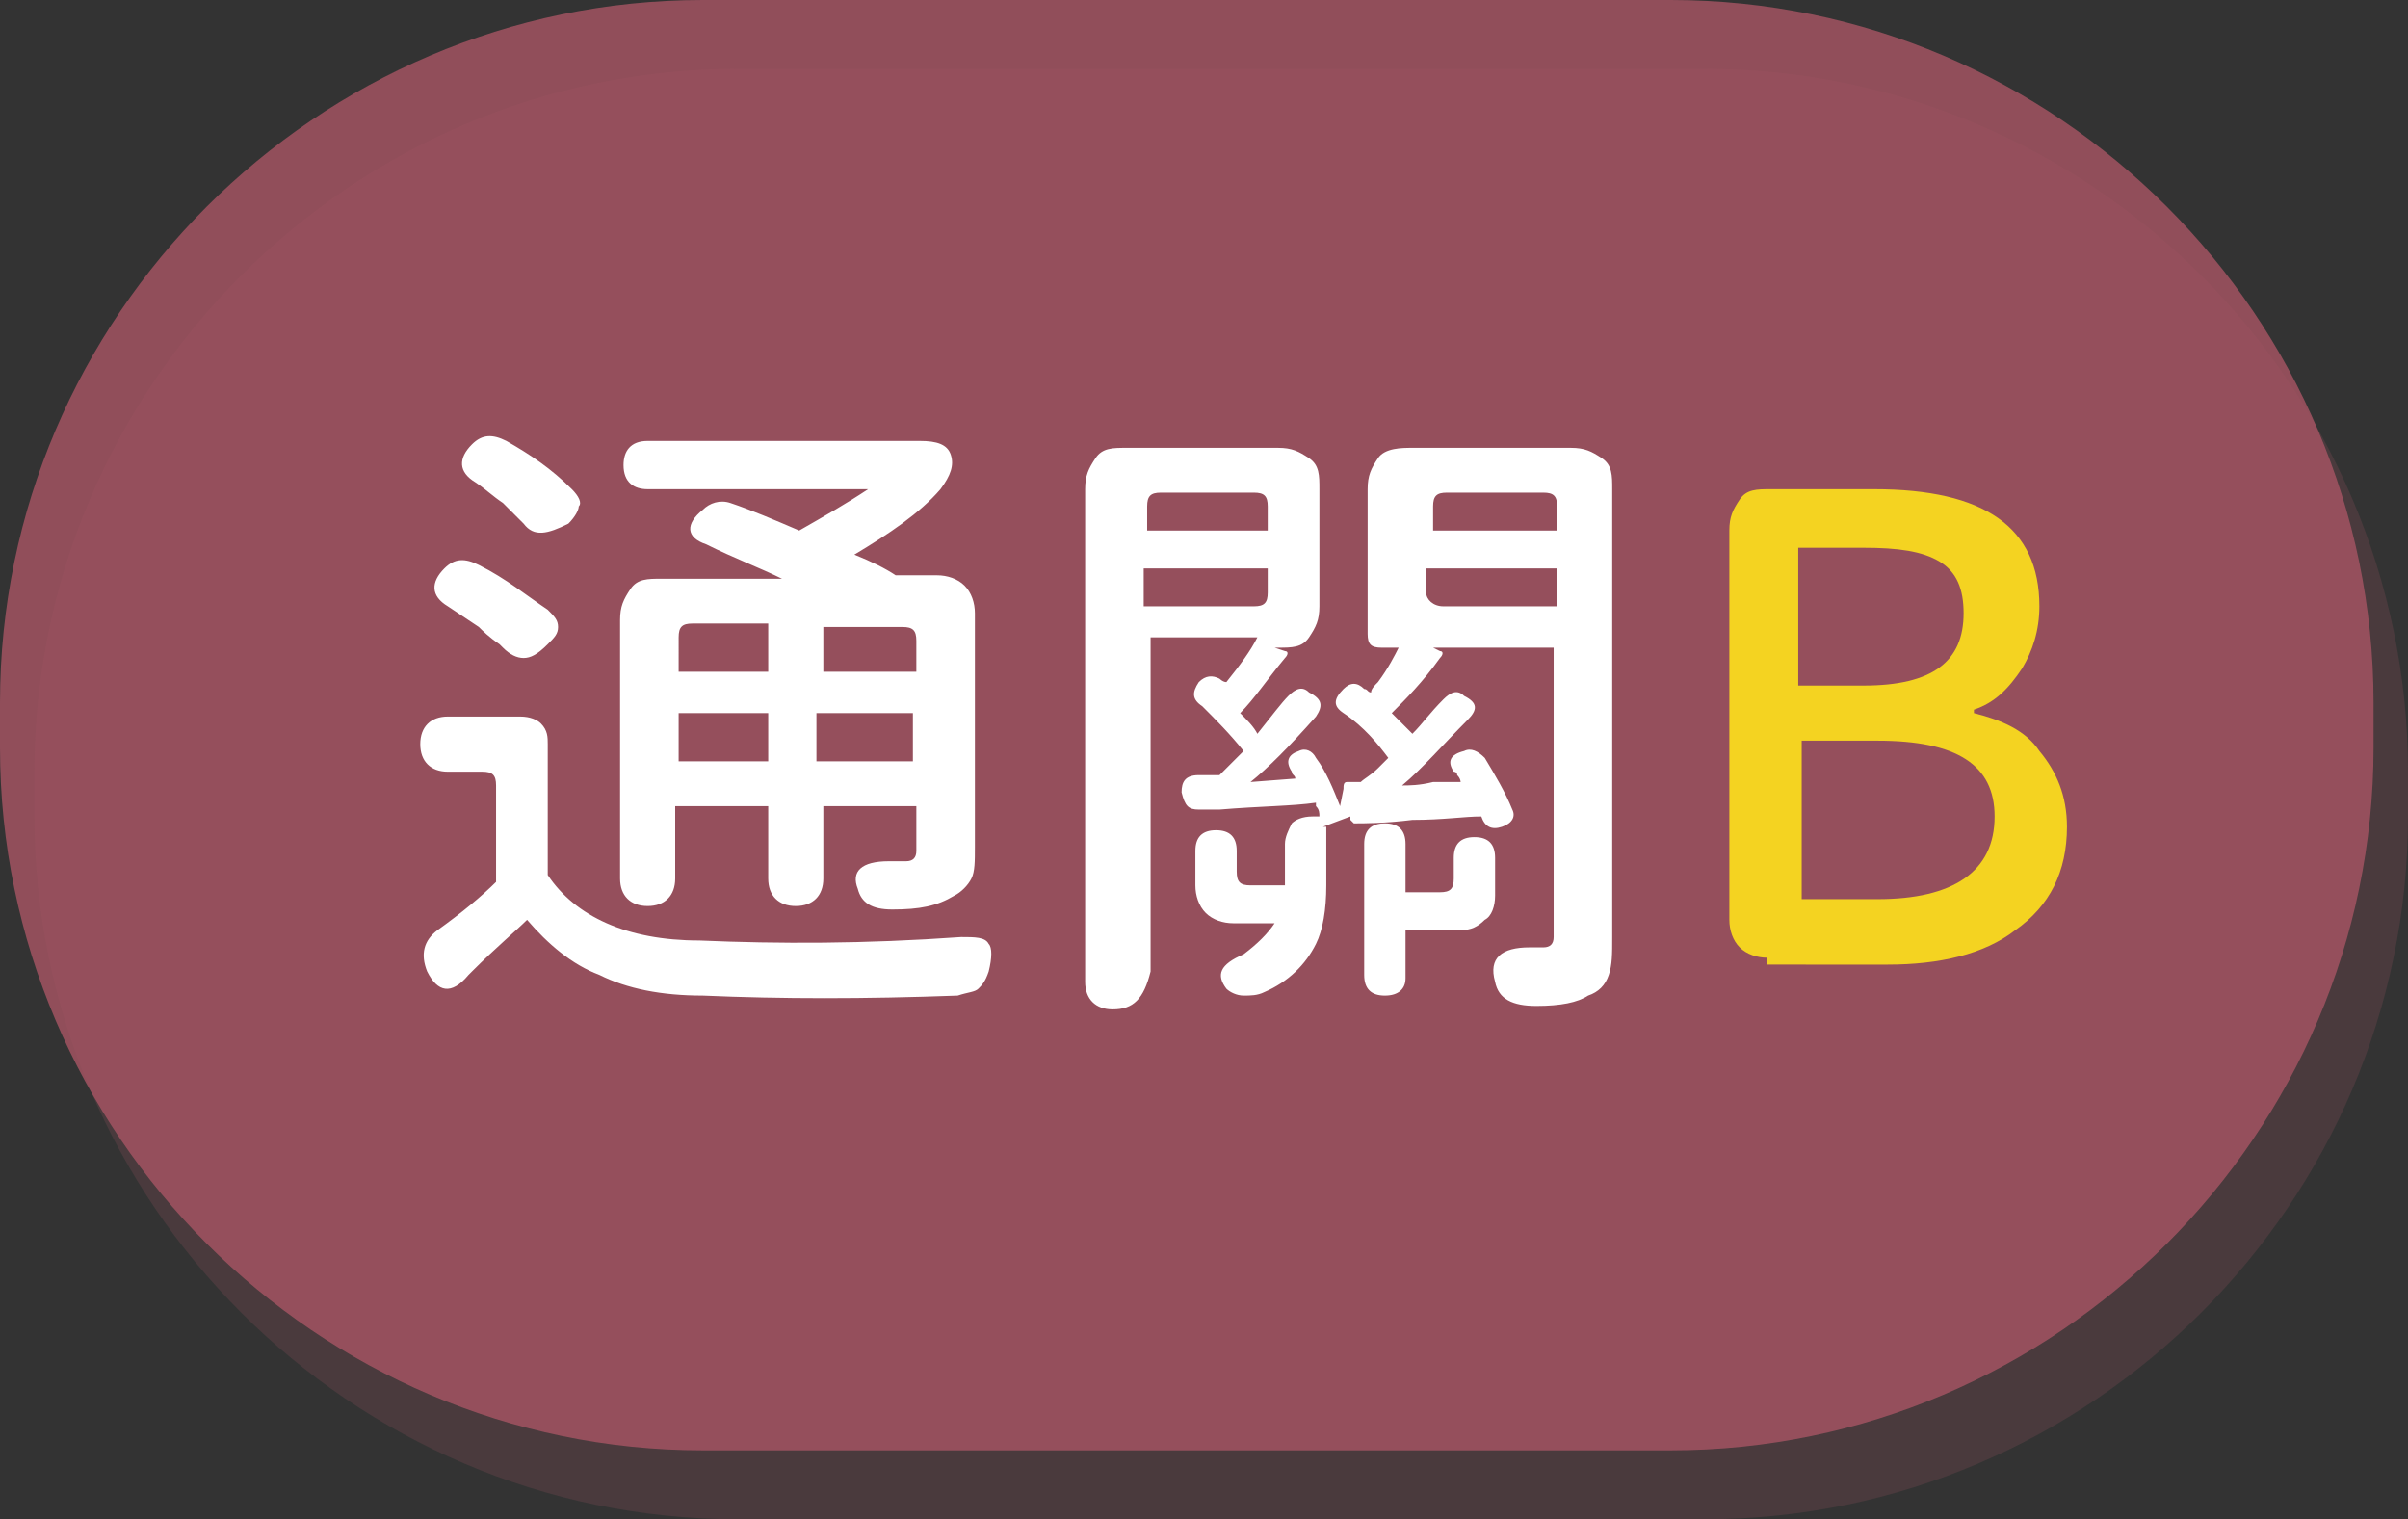
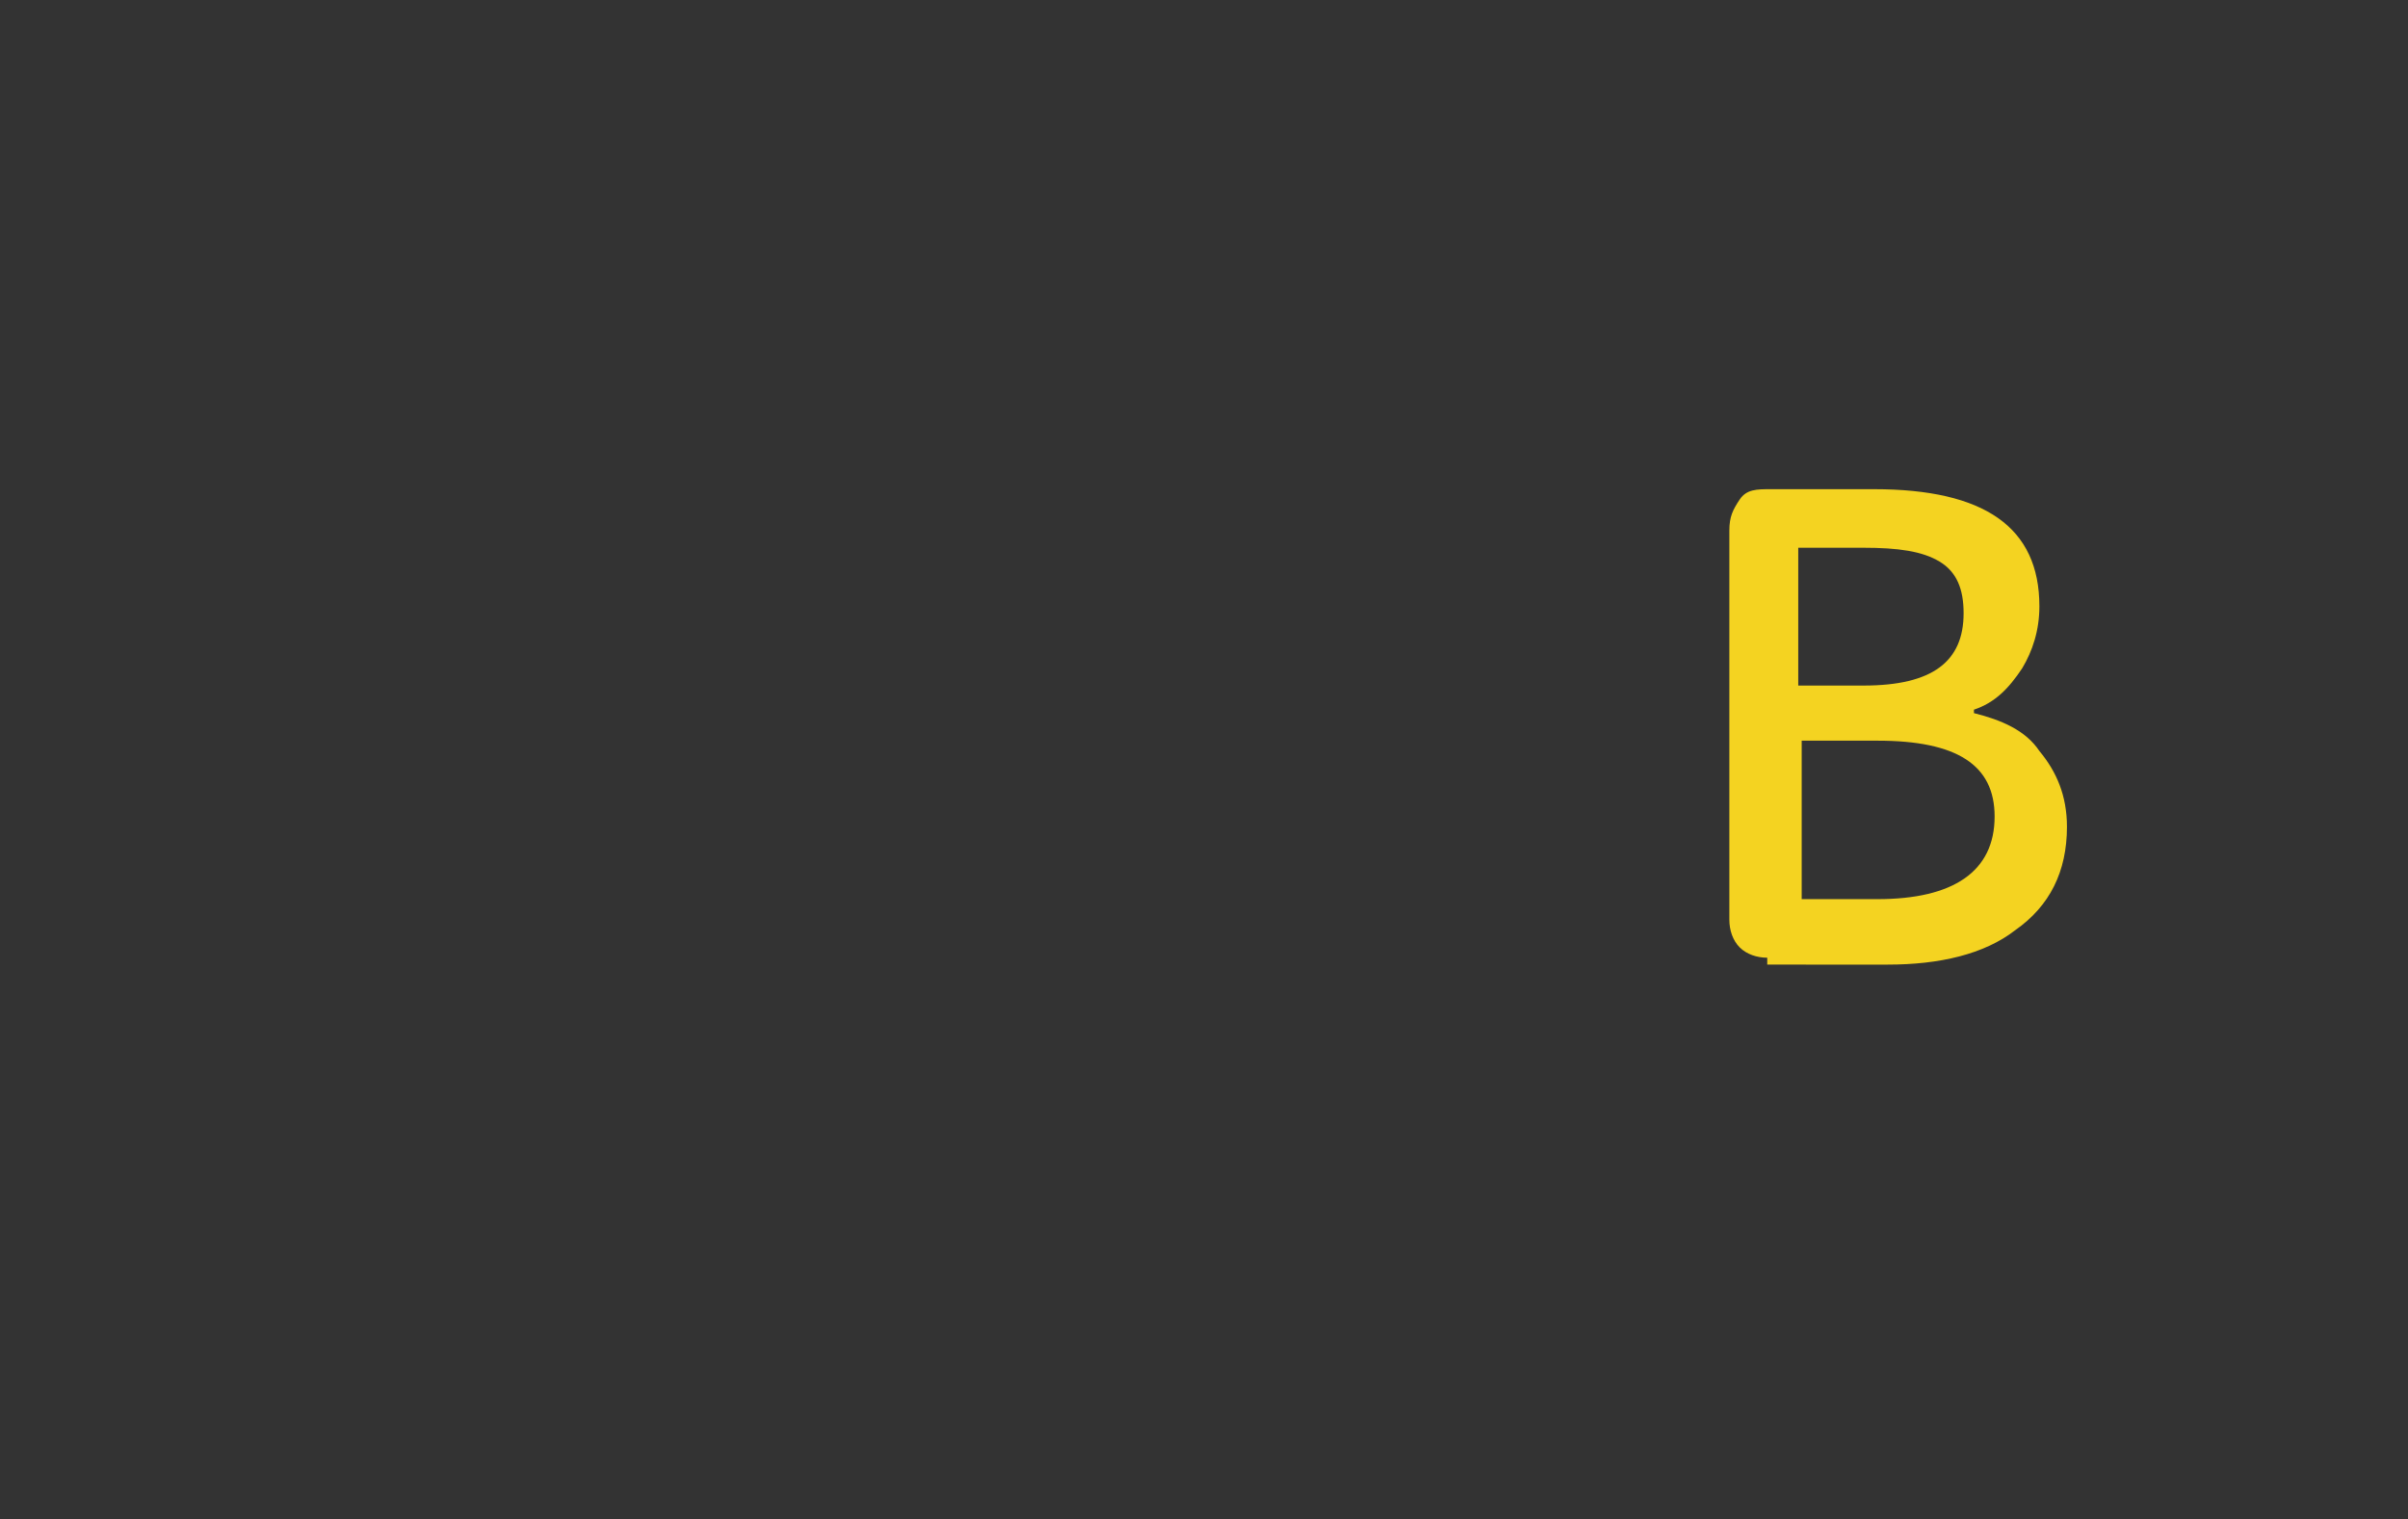
<svg xmlns="http://www.w3.org/2000/svg" version="1.1" id="圖層_1" x="0px" y="0px" viewBox="0 0 69.9 44.1" style="enable-background:new 0 0 69.9 44.1;" xml:space="preserve">
  <rect x="0" y="0" width="69.9" height="44.1" fill="#333333" stroke="none" />
  <style type="text/css">
	.st0{opacity:0.8;fill:#A95564;}
	.st1{opacity:0.2;fill:#A95564;}
	.st2{fill:#FFFFFF;}
	.st3{fill:#F4D321;}
</style>
-   <path class="st0" d="M48.5,42.1H20.4C9.2,42.1,0,32.9,0,21.7l0-1.3C0,9.2,9.2,0,20.4,0l28.1,0c11.2,0,20.4,9.2,20.4,20.4v1.3  C68.9,32.9,59.7,42.1,48.5,42.1z" />
-   <path class="st1" d="M49.5,44.1H21.4C10.2,44.1,1,34.9,1,23.7v-1.3C1,11.2,10.2,2,21.4,2h28.1c11.2,0,20.4,9.2,20.4,20.4v1.3  C69.9,34.9,60.7,44.1,49.5,44.1z" />
-   <path class="st2" d="M12.4,28.2c-0.2-0.5-0.1-0.9,0.3-1.2c0.7-0.5,1.3-1,1.7-1.4v-2.8c0-0.3-0.1-0.4-0.4-0.4H13  c-0.5,0-0.8-0.3-0.8-0.8c0-0.5,0.3-0.8,0.8-0.8h1.1h1c0.3,0,0.5,0.1,0.6,0.2c0.2,0.2,0.2,0.4,0.2,0.6v3.8c0.8,1.2,2.3,1.9,4.4,1.9  c2.3,0.1,4.8,0.1,7.6-0.1c0.4,0,0.7,0,0.8,0.2c0.1,0.1,0.1,0.4,0,0.8c-0.1,0.3-0.2,0.4-0.3,0.5c-0.1,0.1-0.3,0.1-0.6,0.2  c-2.7,0.1-5.1,0.1-7.4,0c-1.2,0-2.2-0.2-3-0.6c-0.8-0.3-1.5-0.9-2.1-1.6c-0.3,0.3-0.9,0.8-1.6,1.5c0,0,0,0-0.1,0.1  C13.1,28.9,12.7,28.8,12.4,28.2z M15.2,19.1c-0.2,0-0.4-0.1-0.6-0.3c0,0,0,0-0.1-0.1c-0.3-0.2-0.5-0.4-0.6-0.5  c-0.3-0.2-0.6-0.4-0.9-0.6c-0.5-0.3-0.5-0.7-0.1-1.1c0.3-0.3,0.6-0.3,1-0.1c0.8,0.4,1.4,0.9,2,1.3c0.2,0.2,0.3,0.3,0.3,0.5  c0,0.2-0.1,0.3-0.3,0.5C15.6,19,15.4,19.1,15.2,19.1z M15.2,15.2c-0.2-0.2-0.4-0.4-0.6-0.6c-0.3-0.2-0.5-0.4-0.8-0.6  c-0.5-0.3-0.5-0.7-0.1-1.1c0.3-0.3,0.6-0.3,1-0.1c0.7,0.4,1.3,0.8,1.9,1.4c0.2,0.2,0.3,0.4,0.2,0.5c0,0.1-0.1,0.3-0.3,0.5  C15.9,15.5,15.5,15.6,15.2,15.2z M25.9,26.4c-0.6,0-0.9-0.2-1-0.6C24.7,25.3,25,25,25.8,25c0.2,0,0.3,0,0.5,0c0.2,0,0.3-0.1,0.3-0.3  v-1.3h-2.7v2.1c0,0.5-0.3,0.8-0.8,0.8c-0.5,0-0.8-0.3-0.8-0.8v-2.1h-2.7v2.1c0,0.5-0.3,0.8-0.8,0.8c-0.5,0-0.8-0.3-0.8-0.8v-7.5  c0-0.4,0.1-0.6,0.3-0.9s0.5-0.3,0.9-0.3h3.5c-0.6-0.3-1.4-0.6-2.2-1c-0.6-0.2-0.6-0.6-0.1-1c0.2-0.2,0.5-0.3,0.8-0.2  c0.6,0.2,1.3,0.5,2,0.8c0.7-0.4,1.4-0.8,2-1.2h-6.4c-0.4,0-0.7-0.2-0.7-0.7c0-0.4,0.2-0.7,0.7-0.7h3.7h4.2c0.5,0,0.8,0.1,0.9,0.4  s0,0.6-0.3,1c-0.6,0.7-1.5,1.3-2.5,1.9c0.5,0.2,0.9,0.4,1.2,0.6h1.2c0.3,0,0.6,0.1,0.8,0.3c0.2,0.2,0.3,0.5,0.3,0.8v6.8  c0,0.4,0,0.7-0.1,0.9c-0.1,0.2-0.3,0.4-0.5,0.5C27.2,26.3,26.7,26.4,25.9,26.4z M19.6,19.5H21h1.3v-1.4h-2.2c-0.3,0-0.4,0.1-0.4,0.4  V19.5z M19.6,22.1h2.7v-1.4H21h-1.3V22.1z M23.8,19.5h1.4h1.4v-0.9c0-0.3-0.1-0.4-0.4-0.4h-2.3V19.5z M23.8,22.1h2.7v-1.4h-1.4h-1.4  V22.1z" />
-   <path class="st2" d="M32.3,29.3c-0.5,0-0.8-0.3-0.8-0.8V14.2c0-0.4,0.1-0.6,0.3-0.9s0.5-0.3,0.9-0.3h4.4c0.4,0,0.6,0.1,0.9,0.3  s0.3,0.5,0.3,0.9v3.4c0,0.4-0.1,0.6-0.3,0.9s-0.5,0.3-0.9,0.3H37l0.3,0.1c0.1,0,0.1,0.1,0,0.2c-0.5,0.6-0.9,1.2-1.3,1.6  c0.2,0.2,0.4,0.4,0.5,0.6c0.4-0.5,0.7-0.9,0.9-1.1c0.2-0.2,0.4-0.3,0.6-0.1c0.4,0.2,0.4,0.4,0.2,0.7c-0.8,0.9-1.4,1.5-1.9,1.9  l1.3-0.1c0-0.1-0.1-0.1-0.1-0.2c-0.2-0.3-0.1-0.5,0.2-0.6c0.2-0.1,0.4,0,0.5,0.2c0.3,0.4,0.5,0.9,0.7,1.4L39,22.9  c0-0.1,0-0.2,0.1-0.2l0.4,0c0.1-0.1,0.3-0.2,0.5-0.4c0.1-0.1,0.2-0.2,0.3-0.3c-0.3-0.4-0.7-0.9-1.3-1.3c-0.3-0.2-0.3-0.4,0-0.7  c0.2-0.2,0.4-0.2,0.6,0c0.1,0,0.1,0.1,0.2,0.1c0-0.1,0.1-0.2,0.2-0.3c0.3-0.4,0.5-0.8,0.6-1h-0.5c-0.3,0-0.4-0.1-0.4-0.4v-4.2  c0-0.4,0.1-0.6,0.3-0.9S40.7,13,41,13h2.3h2.3c0.4,0,0.6,0.1,0.9,0.3s0.3,0.5,0.3,0.9v13c0,0.5,0,0.8-0.1,1.1  c-0.1,0.3-0.3,0.5-0.6,0.6c-0.3,0.2-0.8,0.3-1.5,0.3c-0.7,0-1.1-0.2-1.2-0.7c-0.2-0.7,0.2-1,1-1c0.1,0,0.3,0,0.4,0  c0.2,0,0.3-0.1,0.3-0.3v-8.4h-3.5l0.2,0.1c0.1,0,0.1,0.1,0,0.2c-0.5,0.7-1,1.2-1.4,1.6c0.1,0.1,0.3,0.3,0.6,0.6  c0.3-0.3,0.5-0.6,0.9-1c0.2-0.2,0.4-0.3,0.6-0.1c0.4,0.2,0.4,0.4,0.1,0.7c-0.7,0.7-1.3,1.4-1.9,1.9c0.2,0,0.5,0,0.9-0.1  c0.3,0,0.6,0,0.8,0c0,0,0-0.1-0.1-0.2c0-0.1-0.1-0.1-0.1-0.1c-0.2-0.3-0.1-0.5,0.3-0.6c0.2-0.1,0.4,0,0.6,0.2c0.3,0.5,0.6,1,0.8,1.5  c0.1,0.2,0,0.4-0.3,0.5c-0.3,0.1-0.5,0-0.6-0.3c0,0,0,0,0,0s0,0,0,0c-0.5,0-1.1,0.1-2,0.1c-0.8,0.1-1.4,0.1-1.7,0.1c0,0,0,0-0.1-0.1  l0-0.1l-0.8,0.3h0.1c0,0,0,0,0,0v1.7c0,0.7-0.1,1.3-0.3,1.7c-0.3,0.6-0.8,1.1-1.5,1.4c-0.2,0.1-0.4,0.1-0.6,0.1  c-0.2,0-0.4-0.1-0.5-0.2c-0.3-0.4-0.2-0.7,0.5-1c0.4-0.3,0.7-0.6,0.9-0.9h-1.2c-0.3,0-0.6-0.1-0.8-0.3s-0.3-0.5-0.3-0.8v-1  c0-0.4,0.2-0.6,0.6-0.6s0.6,0.2,0.6,0.6v0.6c0,0.3,0.1,0.4,0.4,0.4h1c0-0.1,0-0.2,0-0.3v-0.9c0-0.2,0.1-0.4,0.2-0.6  c0.1-0.1,0.3-0.2,0.6-0.2h0.2c0-0.1,0-0.2-0.1-0.3c0-0.1,0-0.1,0-0.1c-0.7,0.1-1.6,0.1-2.8,0.2c-0.3,0-0.5,0-0.6,0  c-0.3,0-0.4-0.1-0.5-0.5c0-0.3,0.1-0.5,0.5-0.5l0.6,0c0.2-0.2,0.5-0.5,0.7-0.7c-0.4-0.5-0.8-0.9-1.2-1.3c-0.3-0.2-0.3-0.4-0.1-0.7  c0.2-0.2,0.4-0.2,0.6-0.1c0,0,0.1,0.1,0.2,0.1c0.4-0.5,0.7-0.9,0.9-1.3h-3.1v9.7C33.2,29,32.9,29.3,32.3,29.3z M33.2,15.4H35h1.8  v-0.7c0-0.3-0.1-0.4-0.4-0.4h-2.7c-0.3,0-0.4,0.1-0.4,0.4V15.4z M33.2,17.6h3.2c0.3,0,0.4-0.1,0.4-0.4v-0.7H35h-1.8V17.6z   M40.2,28.9c-0.4,0-0.6-0.2-0.6-0.6v-3.8c0-0.4,0.2-0.6,0.6-0.6c0.4,0,0.6,0.2,0.6,0.6v1.4h1c0.3,0,0.4-0.1,0.4-0.4v-0.6  c0-0.4,0.2-0.6,0.6-0.6c0.4,0,0.6,0.2,0.6,0.6v1.1c0,0.3-0.1,0.6-0.3,0.7c-0.2,0.2-0.4,0.3-0.7,0.3h-0.3h-1.3v1.4  C40.8,28.7,40.6,28.9,40.2,28.9z M41.4,15.4h1.9h1.9v-0.7c0-0.3-0.1-0.4-0.4-0.4h-2.8c-0.3,0-0.4,0.1-0.4,0.4V15.4z M41.9,17.6h3.3  v-1.1h-1.9h-1.9v0.7C41.4,17.4,41.6,17.6,41.9,17.6z" />
  <path class="st3" d="M51.3,27.8c-0.3,0-0.6-0.1-0.8-0.3s-0.3-0.5-0.3-0.8V15.4c0-0.4,0.1-0.6,0.3-0.9s0.5-0.3,0.9-0.3h3  c3.2,0,4.8,1.1,4.8,3.4c0,0.7-0.2,1.3-0.5,1.8c-0.4,0.6-0.8,1-1.4,1.2v0.1c0.8,0.2,1.5,0.5,1.9,1.1c0.5,0.6,0.8,1.3,0.8,2.2  c0,1.3-0.5,2.3-1.5,3c-0.9,0.7-2.2,1-3.7,1h-2.3H51.3z M52.3,19.9h1.8c2,0,2.9-0.7,2.9-2.1c0-0.7-0.2-1.2-0.7-1.5  c-0.5-0.3-1.2-0.4-2.2-0.4h-1.9v2V19.9z M52.3,26.1h2.2c2.2,0,3.4-0.8,3.4-2.4c0-1.5-1.1-2.2-3.4-2.2h-2.2v2.3V26.1z" />
</svg>